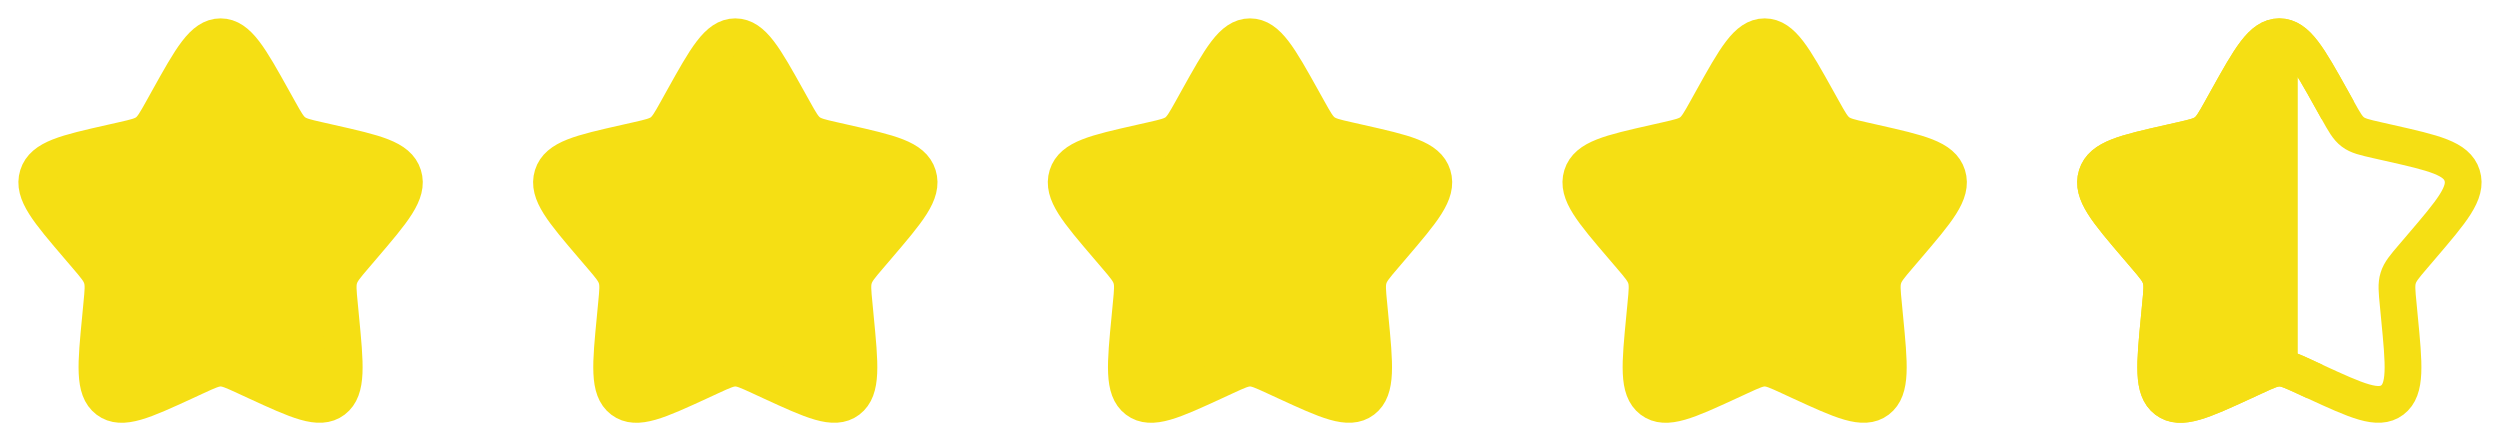
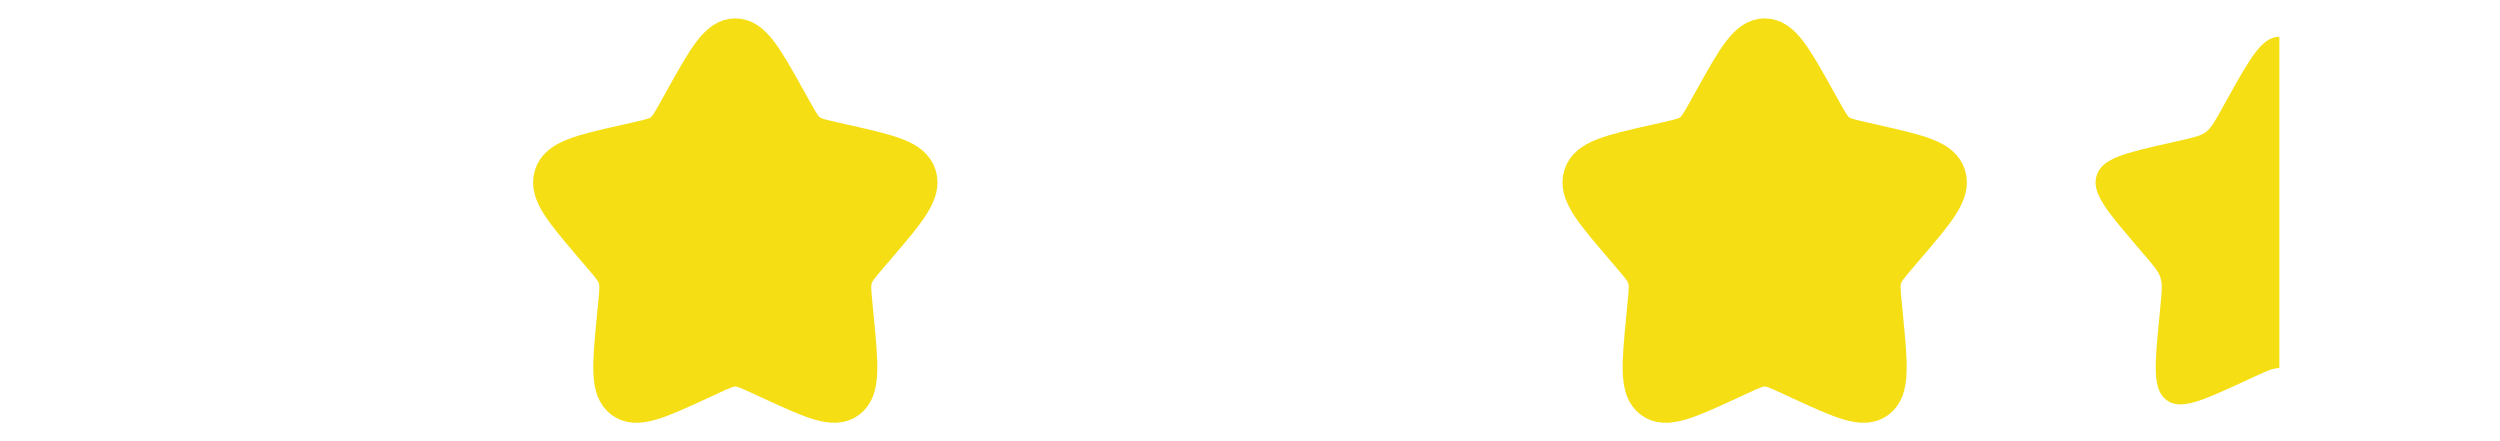
<svg xmlns="http://www.w3.org/2000/svg" width="68" height="12" viewBox="0 0 68 12" fill="none">
-   <path d="M4.577 2.704C5.21 1.568 5.527 1 6 1C6.473 1 6.79 1.568 7.423 2.704L7.587 2.998C7.767 3.321 7.857 3.482 7.997 3.588C8.137 3.695 8.313 3.735 8.662 3.814L8.98 3.886C10.21 4.164 10.825 4.303 10.971 4.774C11.118 5.244 10.698 5.734 9.86 6.715L9.643 6.969C9.405 7.247 9.286 7.387 9.233 7.559C9.178 7.731 9.196 7.917 9.233 8.289L9.265 8.627C9.392 9.935 9.455 10.589 9.072 10.88C8.689 11.17 8.114 10.906 6.962 10.376L6.664 10.238C6.337 10.088 6.174 10.012 6 10.012C5.827 10.012 5.663 10.088 5.336 10.238L5.038 10.376C3.886 10.906 3.311 11.171 2.928 10.88C2.545 10.59 2.608 9.935 2.735 8.627L2.767 8.289C2.804 7.917 2.822 7.731 2.767 7.559C2.714 7.387 2.595 7.247 2.357 6.969L2.14 6.715C1.302 5.735 0.882 5.245 1.029 4.774C1.175 4.304 1.789 4.164 3.019 3.886L3.338 3.814C3.688 3.734 3.862 3.695 4.003 3.589C4.143 3.482 4.233 3.321 4.413 2.999L4.577 2.704Z" fill="#F5DF14" stroke="#F5DF14" />
  <path d="M18.577 2.704C19.21 1.568 19.527 1 20 1C20.473 1 20.79 1.568 21.423 2.704L21.587 2.998C21.767 3.321 21.857 3.482 21.997 3.588C22.137 3.695 22.313 3.735 22.662 3.814L22.98 3.886C24.21 4.164 24.825 4.303 24.971 4.774C25.118 5.244 24.698 5.734 23.86 6.715L23.643 6.969C23.405 7.247 23.286 7.387 23.233 7.559C23.178 7.731 23.196 7.917 23.233 8.289L23.265 8.627C23.392 9.935 23.455 10.589 23.072 10.88C22.689 11.17 22.114 10.906 20.962 10.376L20.664 10.238C20.337 10.088 20.174 10.012 20 10.012C19.827 10.012 19.663 10.088 19.336 10.238L19.038 10.376C17.886 10.906 17.311 11.171 16.928 10.88C16.545 10.59 16.608 9.935 16.735 8.627L16.767 8.289C16.804 7.917 16.822 7.731 16.767 7.559C16.714 7.387 16.595 7.247 16.357 6.969L16.14 6.715C15.302 5.735 14.882 5.245 15.029 4.774C15.175 4.304 15.789 4.164 17.019 3.886L17.338 3.814C17.688 3.734 17.862 3.695 18.003 3.589C18.143 3.482 18.233 3.321 18.413 2.999L18.577 2.704Z" fill="#F5DF14" stroke="#F5DF14" />
-   <path d="M32.577 2.704C33.21 1.568 33.527 1 34 1C34.473 1 34.79 1.568 35.423 2.704L35.587 2.998C35.767 3.321 35.857 3.482 35.997 3.588C36.137 3.695 36.313 3.735 36.662 3.814L36.98 3.886C38.21 4.164 38.825 4.303 38.971 4.774C39.118 5.244 38.698 5.734 37.86 6.715L37.643 6.969C37.405 7.247 37.286 7.387 37.233 7.559C37.178 7.731 37.196 7.917 37.233 8.289L37.265 8.627C37.392 9.935 37.455 10.589 37.072 10.88C36.689 11.17 36.114 10.906 34.962 10.376L34.664 10.238C34.337 10.088 34.174 10.012 34 10.012C33.827 10.012 33.663 10.088 33.336 10.238L33.038 10.376C31.886 10.906 31.311 11.171 30.928 10.88C30.545 10.59 30.608 9.935 30.735 8.627L30.767 8.289C30.804 7.917 30.822 7.731 30.767 7.559C30.714 7.387 30.595 7.247 30.357 6.969L30.14 6.715C29.302 5.735 28.882 5.245 29.029 4.774C29.175 4.304 29.789 4.164 31.019 3.886L31.338 3.814C31.688 3.734 31.862 3.695 32.003 3.589C32.143 3.482 32.233 3.321 32.413 2.999L32.577 2.704Z" fill="#F5DF14" stroke="#F5DF14" />
  <path d="M46.576 2.704C47.209 1.568 47.526 1 47.999 1C48.472 1 48.789 1.568 49.422 2.704L49.586 2.998C49.766 3.321 49.856 3.482 49.996 3.588C50.136 3.695 50.312 3.735 50.661 3.814L50.979 3.886C52.209 4.164 52.824 4.303 52.97 4.774C53.117 5.244 52.697 5.734 51.859 6.715L51.642 6.969C51.404 7.247 51.285 7.387 51.232 7.559C51.177 7.731 51.195 7.917 51.232 8.289L51.264 8.627C51.391 9.935 51.454 10.589 51.071 10.88C50.688 11.17 50.113 10.906 48.961 10.376L48.663 10.238C48.336 10.088 48.173 10.012 47.999 10.012C47.826 10.012 47.662 10.088 47.335 10.238L47.037 10.376C45.885 10.906 45.31 11.171 44.927 10.88C44.544 10.59 44.607 9.935 44.734 8.627L44.766 8.289C44.803 7.917 44.821 7.731 44.766 7.559C44.713 7.387 44.594 7.247 44.356 6.969L44.139 6.715C43.301 5.735 42.881 5.245 43.028 4.774C43.174 4.304 43.788 4.164 45.018 3.886L45.337 3.814C45.687 3.734 45.861 3.695 46.002 3.589C46.142 3.482 46.232 3.321 46.412 2.999L46.576 2.704Z" fill="#F5DF14" stroke="#F5DF14" />
-   <path d="M60.576 2.704C61.209 1.568 61.526 1 61.999 1C62.472 1 62.789 1.568 63.422 2.704L63.586 2.998C63.766 3.321 63.856 3.482 63.996 3.588C64.136 3.695 64.312 3.735 64.661 3.814L64.979 3.886C66.209 4.164 66.824 4.303 66.97 4.774C67.117 5.244 66.697 5.734 65.859 6.715L65.642 6.969C65.404 7.247 65.285 7.387 65.232 7.559C65.177 7.731 65.195 7.917 65.232 8.289L65.264 8.627C65.391 9.935 65.454 10.589 65.071 10.88C64.688 11.17 64.113 10.906 62.961 10.376L62.663 10.238C62.336 10.088 62.173 10.012 61.999 10.012C61.826 10.012 61.662 10.088 61.335 10.238L61.037 10.376C59.885 10.906 59.31 11.171 58.927 10.88C58.544 10.59 58.607 9.935 58.734 8.627L58.766 8.289C58.803 7.917 58.821 7.731 58.766 7.559C58.713 7.387 58.594 7.247 58.356 6.969L58.139 6.715C57.301 5.735 56.881 5.245 57.028 4.774C57.174 4.304 57.788 4.164 59.018 3.886L59.337 3.814C59.687 3.734 59.861 3.695 60.002 3.589C60.142 3.482 60.232 3.321 60.412 2.999L60.576 2.704Z" stroke="#F5DF14" />
  <path d="M61.999 1C61.526 1 61.209 1.568 60.576 2.704L60.412 2.999L60.412 2.999C60.232 3.321 60.142 3.482 60.002 3.589C59.863 3.694 59.691 3.733 59.348 3.812L59.337 3.814L59.018 3.886C57.788 4.164 57.174 4.304 57.028 4.774C56.882 5.244 57.3 5.733 58.135 6.71L58.139 6.715L58.356 6.969C58.594 7.247 58.713 7.387 58.766 7.559C58.821 7.731 58.803 7.917 58.766 8.289L58.734 8.627C58.607 9.935 58.544 10.59 58.927 10.88C59.31 11.171 59.884 10.906 61.034 10.378L61.037 10.376L61.335 10.238L61.345 10.234C61.665 10.086 61.828 10.012 61.999 10.012V1Z" fill="#F5DF14" />
-   <path d="M61.999 1C61.526 1 61.209 1.568 60.576 2.704L60.412 2.999C60.232 3.321 60.142 3.482 60.002 3.589C59.861 3.695 59.687 3.734 59.337 3.814L59.018 3.886C57.788 4.164 57.174 4.304 57.028 4.774C56.881 5.245 57.301 5.735 58.139 6.715L58.356 6.969C58.594 7.247 58.713 7.387 58.766 7.559C58.821 7.731 58.803 7.917 58.766 8.289L58.734 8.627C58.607 9.935 58.544 10.59 58.927 10.88C59.31 11.171 59.885 10.906 61.037 10.376L61.335 10.238C61.662 10.088 61.826 10.012 61.999 10.012M61.999 1C62.472 1 62.789 1.568 63.422 2.704L63.586 2.998M61.999 1V10.012M62.961 10.376L62.663 10.238C62.336 10.088 62.173 10.012 61.999 10.012" stroke="#F5DF14" />
</svg>